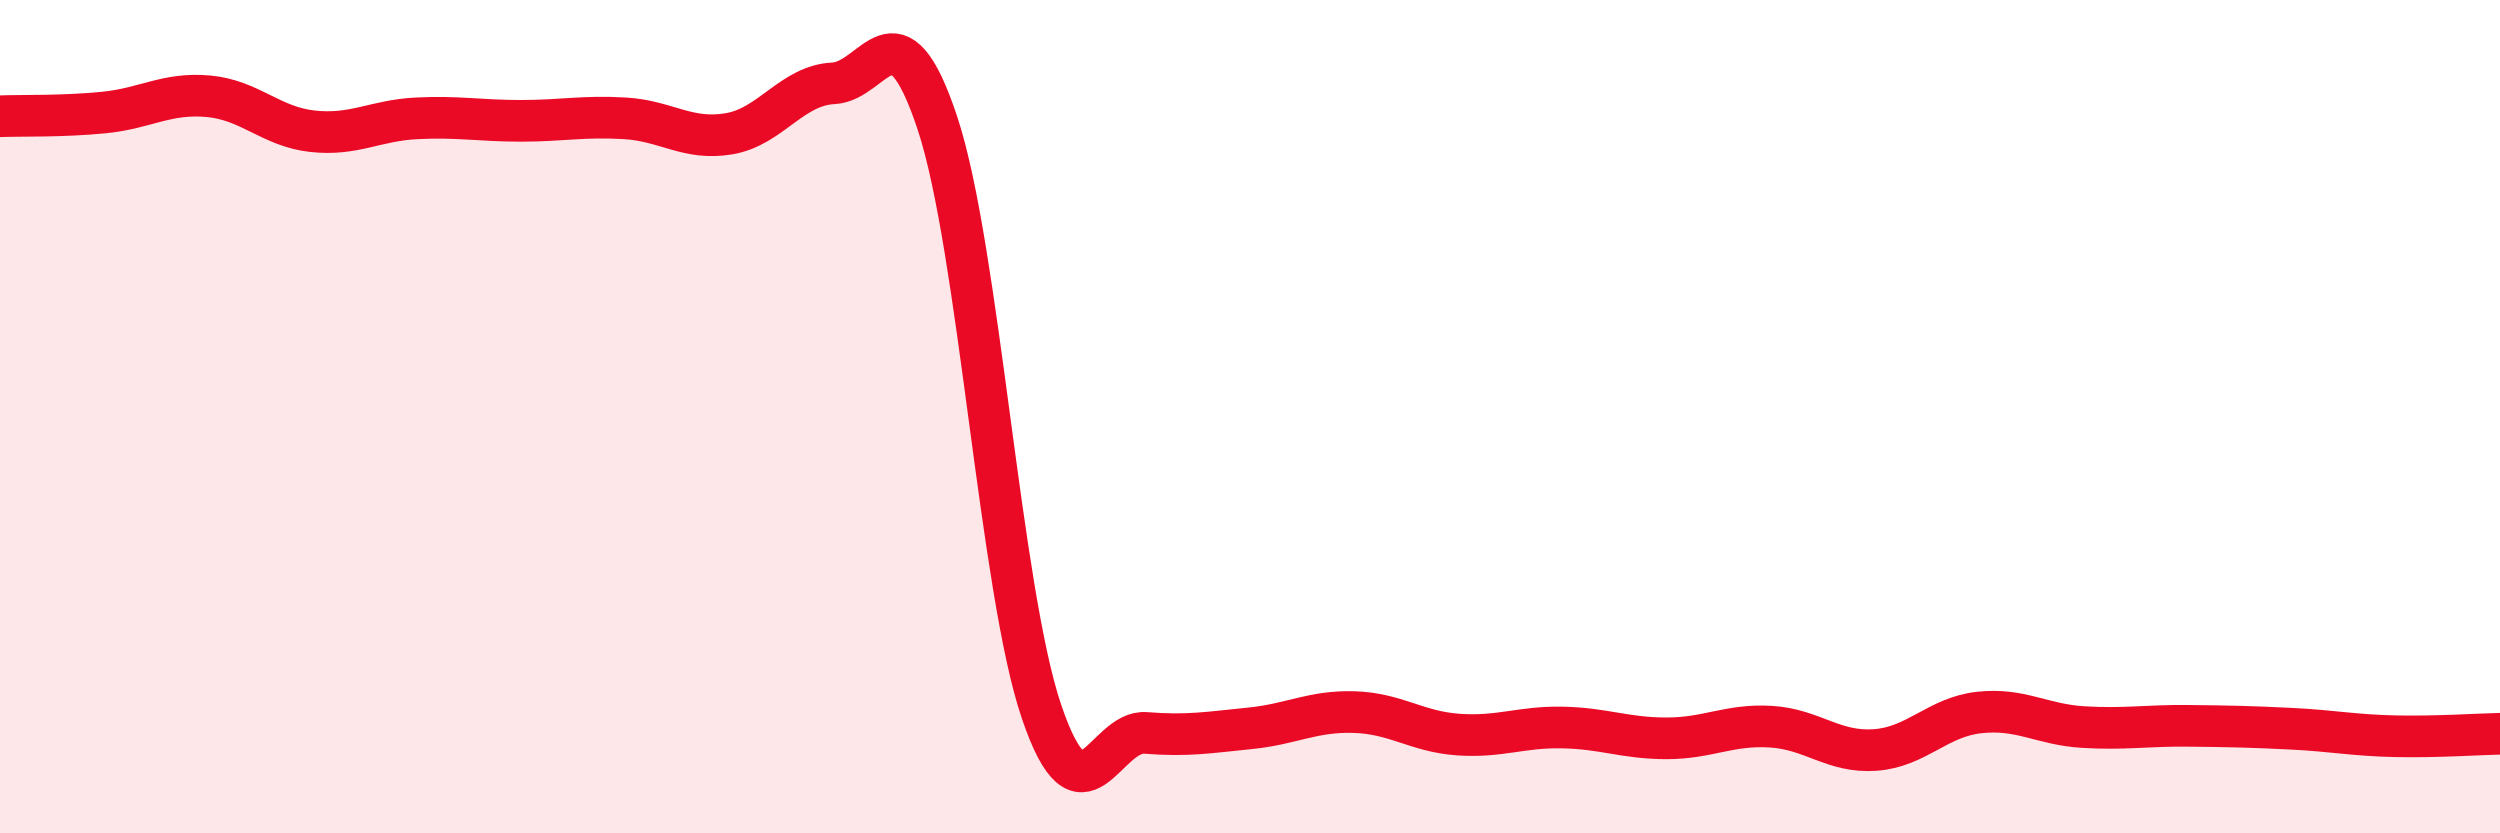
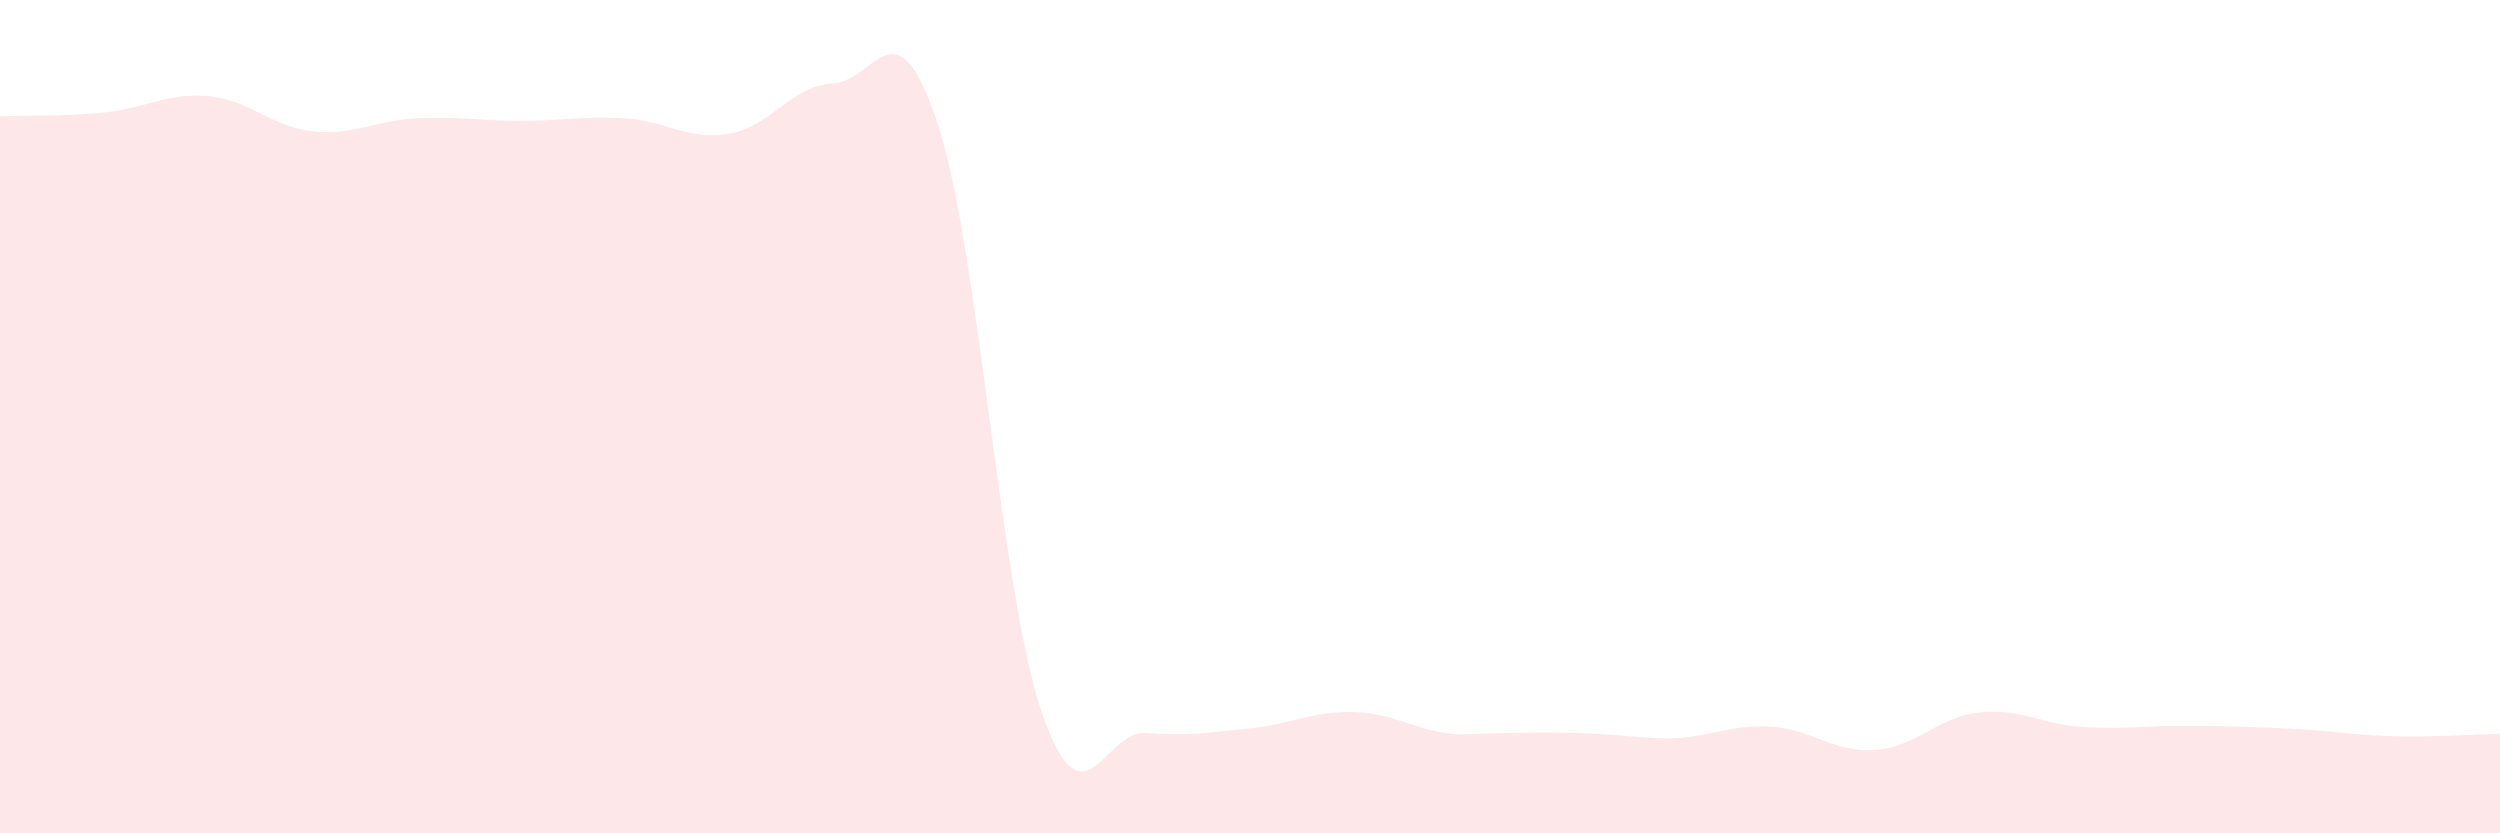
<svg xmlns="http://www.w3.org/2000/svg" width="60" height="20" viewBox="0 0 60 20">
-   <path d="M 0,2.79 C 0.5,2.77 1.5,2.8 2.5,2.7 C 3.5,2.6 4,2.22 5,2.31 C 6,2.4 6.5,3.04 7.5,3.15 C 8.5,3.26 9,2.89 10,2.84 C 11,2.79 11.5,2.9 12.5,2.9 C 13.5,2.9 14,2.78 15,2.84 C 16,2.9 16.5,3.38 17.5,3.21 C 18.5,3.04 19,2.05 20,2 C 21,1.95 21.5,-0.06 22.5,2.96 C 23.5,5.98 24,14.16 25,17.09 C 26,20.02 26.5,17.51 27.5,17.59 C 28.5,17.67 29,17.58 30,17.48 C 31,17.38 31.5,17.06 32.5,17.09 C 33.5,17.12 34,17.56 35,17.63 C 36,17.7 36.5,17.44 37.5,17.46 C 38.5,17.48 39,17.72 40,17.72 C 41,17.72 41.5,17.38 42.5,17.44 C 43.5,17.5 44,18.07 45,18 C 46,17.93 46.5,17.21 47.5,17.1 C 48.5,16.99 49,17.39 50,17.45 C 51,17.51 51.5,17.41 52.5,17.42 C 53.5,17.43 54,17.44 55,17.49 C 56,17.54 56.5,17.65 57.5,17.67 C 58.5,17.69 59.5,17.62 60,17.61L60 20L0 20Z" fill="#EB0A25" opacity="0.1" stroke-linecap="round" stroke-linejoin="round" />
-   <path d="M 0,2.79 C 0.5,2.77 1.5,2.8 2.5,2.7 C 3.5,2.6 4,2.22 5,2.31 C 6,2.4 6.5,3.04 7.5,3.15 C 8.5,3.26 9,2.89 10,2.84 C 11,2.79 11.5,2.9 12.5,2.9 C 13.5,2.9 14,2.78 15,2.84 C 16,2.9 16.5,3.38 17.5,3.21 C 18.5,3.04 19,2.05 20,2 C 21,1.95 21.5,-0.06 22.5,2.96 C 23.5,5.98 24,14.16 25,17.09 C 26,20.02 26.5,17.51 27.5,17.59 C 28.5,17.67 29,17.58 30,17.48 C 31,17.38 31.5,17.06 32.5,17.09 C 33.5,17.12 34,17.56 35,17.63 C 36,17.7 36.5,17.44 37.5,17.46 C 38.5,17.48 39,17.72 40,17.72 C 41,17.72 41.5,17.38 42.5,17.44 C 43.5,17.5 44,18.07 45,18 C 46,17.93 46.5,17.21 47.5,17.1 C 48.5,16.99 49,17.39 50,17.45 C 51,17.51 51.5,17.41 52.5,17.42 C 53.5,17.43 54,17.44 55,17.49 C 56,17.54 56.5,17.65 57.5,17.67 C 58.5,17.69 59.5,17.62 60,17.61" stroke="#EB0A25" stroke-width="1" fill="none" stroke-linecap="round" stroke-linejoin="round" />
+   <path d="M 0,2.79 C 0.5,2.77 1.5,2.8 2.5,2.7 C 3.5,2.6 4,2.22 5,2.31 C 6,2.4 6.5,3.04 7.5,3.15 C 8.5,3.26 9,2.89 10,2.84 C 11,2.79 11.5,2.9 12.5,2.9 C 13.5,2.9 14,2.78 15,2.84 C 16,2.9 16.5,3.38 17.5,3.21 C 18.5,3.04 19,2.05 20,2 C 21,1.95 21.5,-0.06 22.5,2.96 C 23.5,5.98 24,14.16 25,17.09 C 26,20.02 26.5,17.51 27.5,17.59 C 28.5,17.67 29,17.58 30,17.48 C 31,17.38 31.5,17.06 32.5,17.09 C 33.5,17.12 34,17.56 35,17.63 C 38.5,17.48 39,17.72 40,17.72 C 41,17.72 41.5,17.38 42.5,17.44 C 43.5,17.5 44,18.07 45,18 C 46,17.93 46.5,17.21 47.5,17.1 C 48.5,16.99 49,17.39 50,17.45 C 51,17.51 51.5,17.41 52.5,17.42 C 53.5,17.43 54,17.44 55,17.49 C 56,17.54 56.5,17.65 57.5,17.67 C 58.5,17.69 59.5,17.62 60,17.61L60 20L0 20Z" fill="#EB0A25" opacity="0.1" stroke-linecap="round" stroke-linejoin="round" />
</svg>